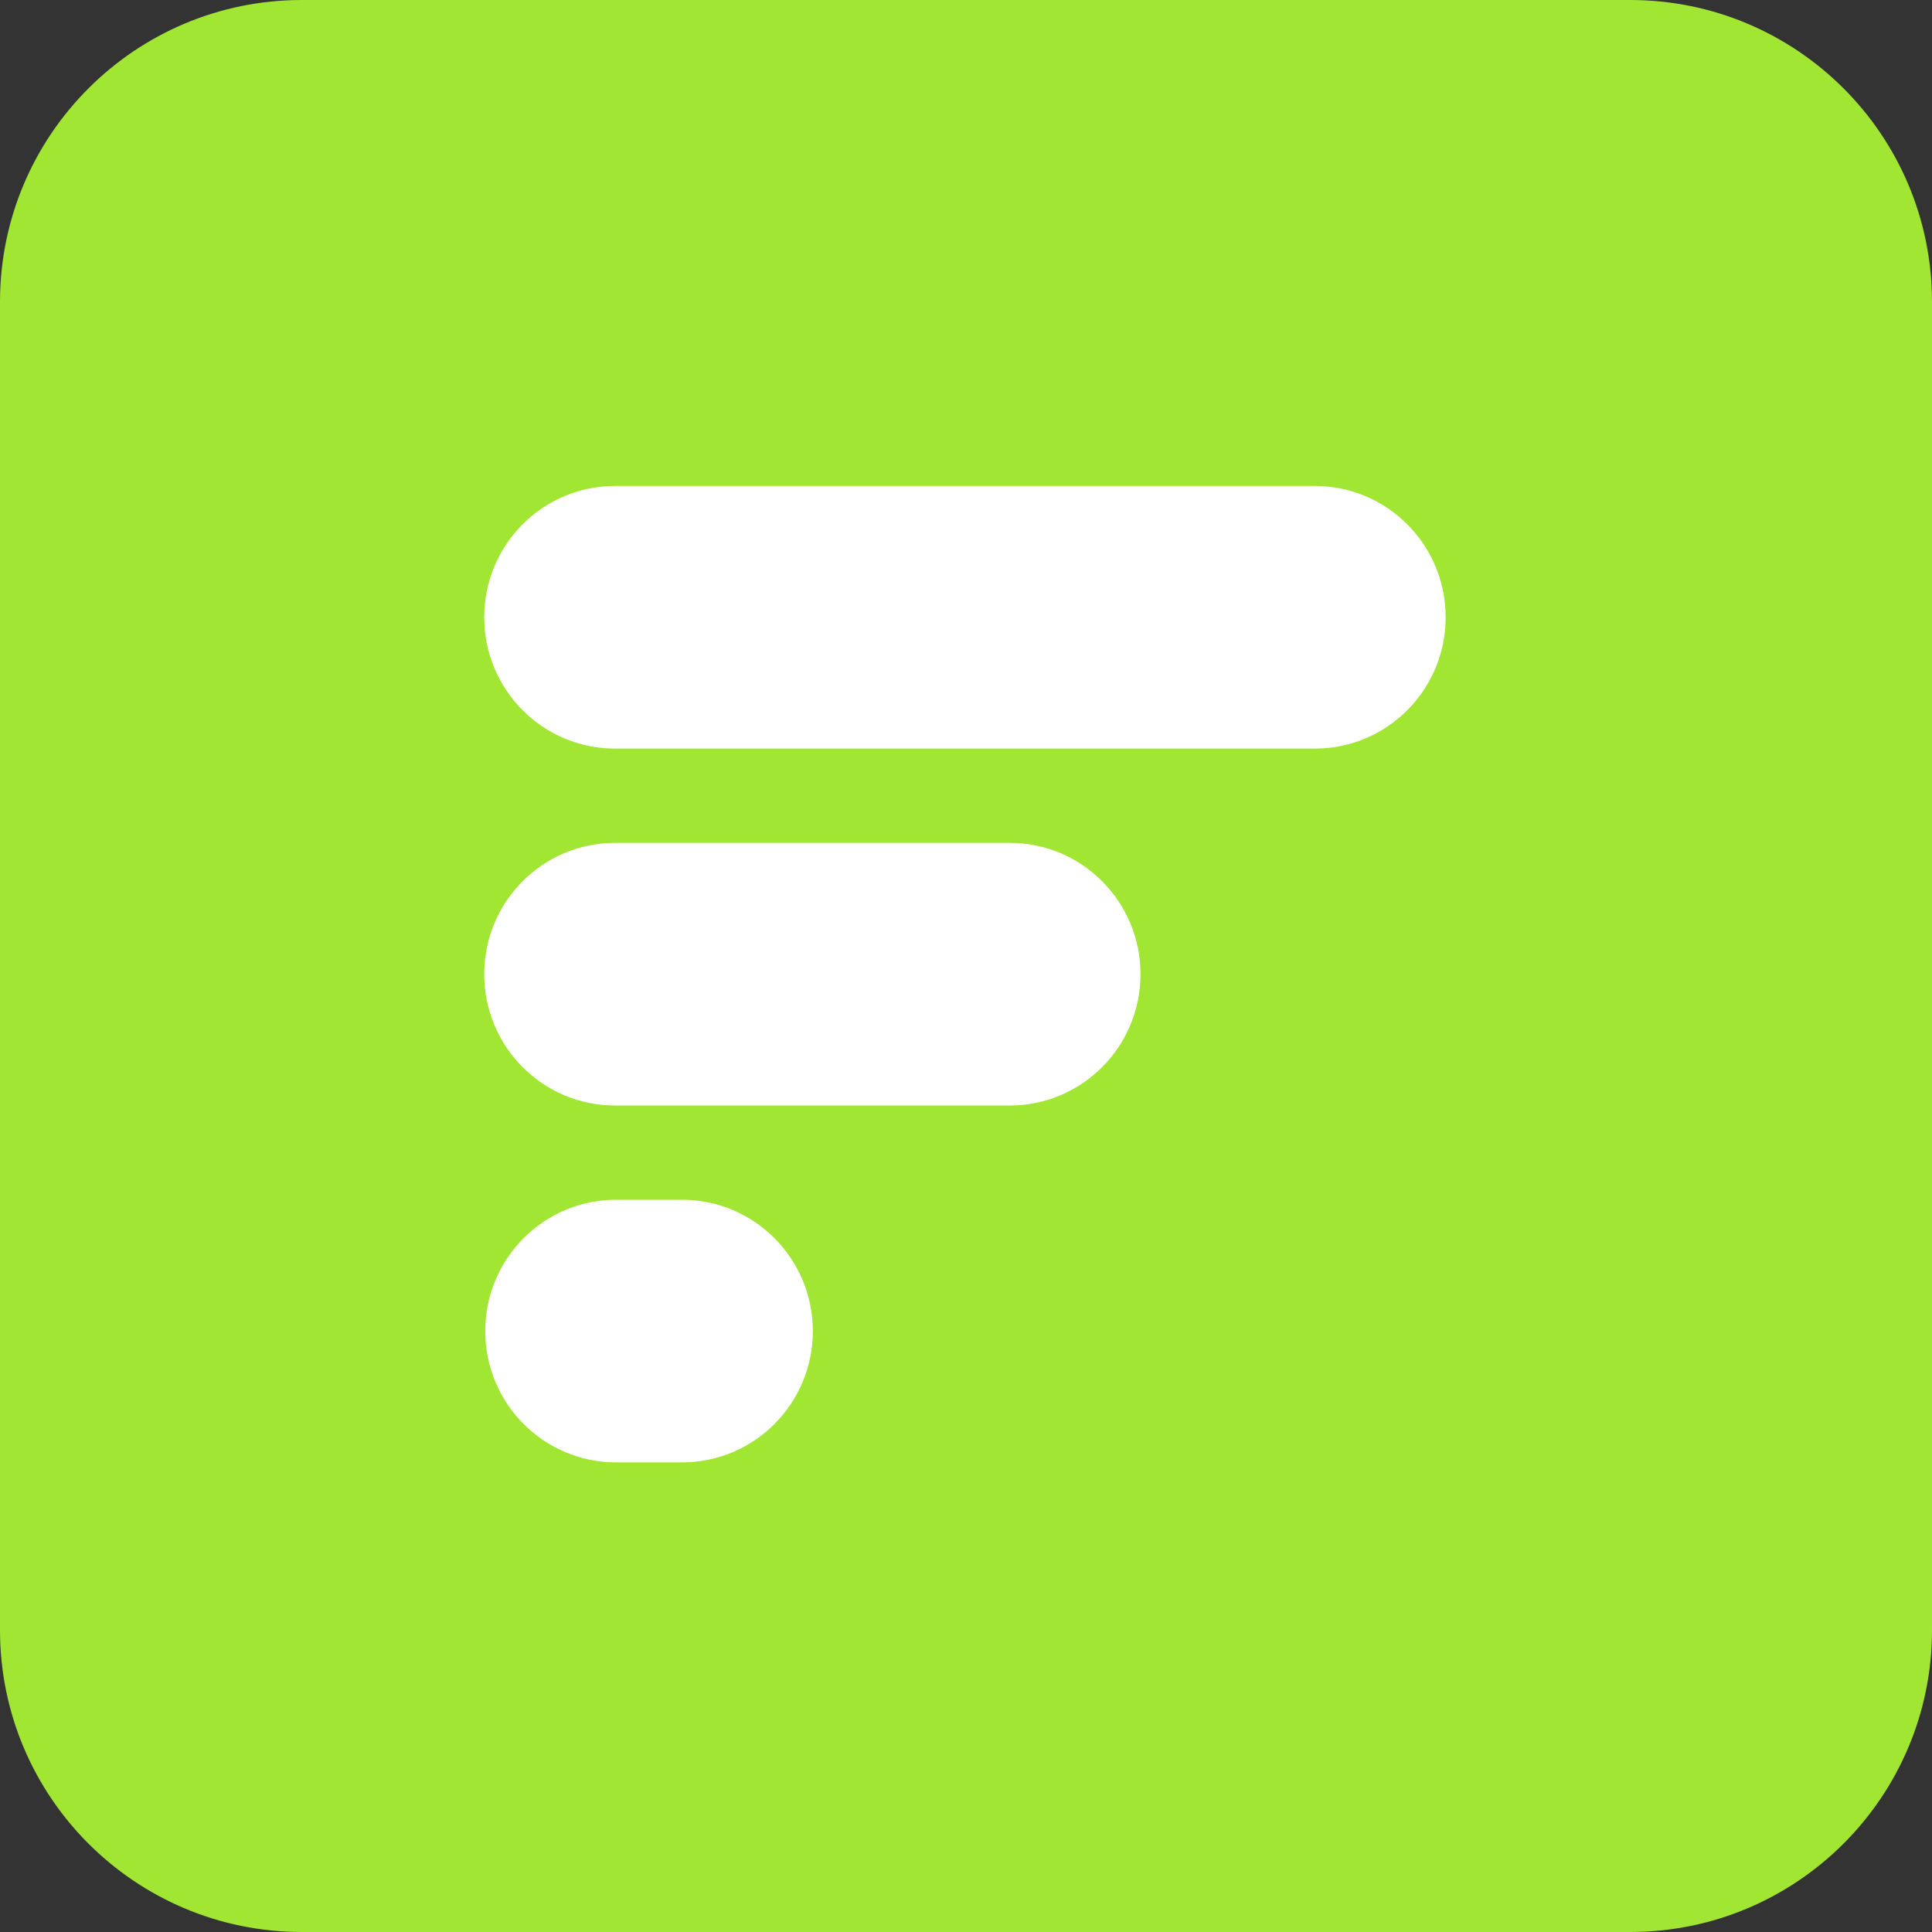
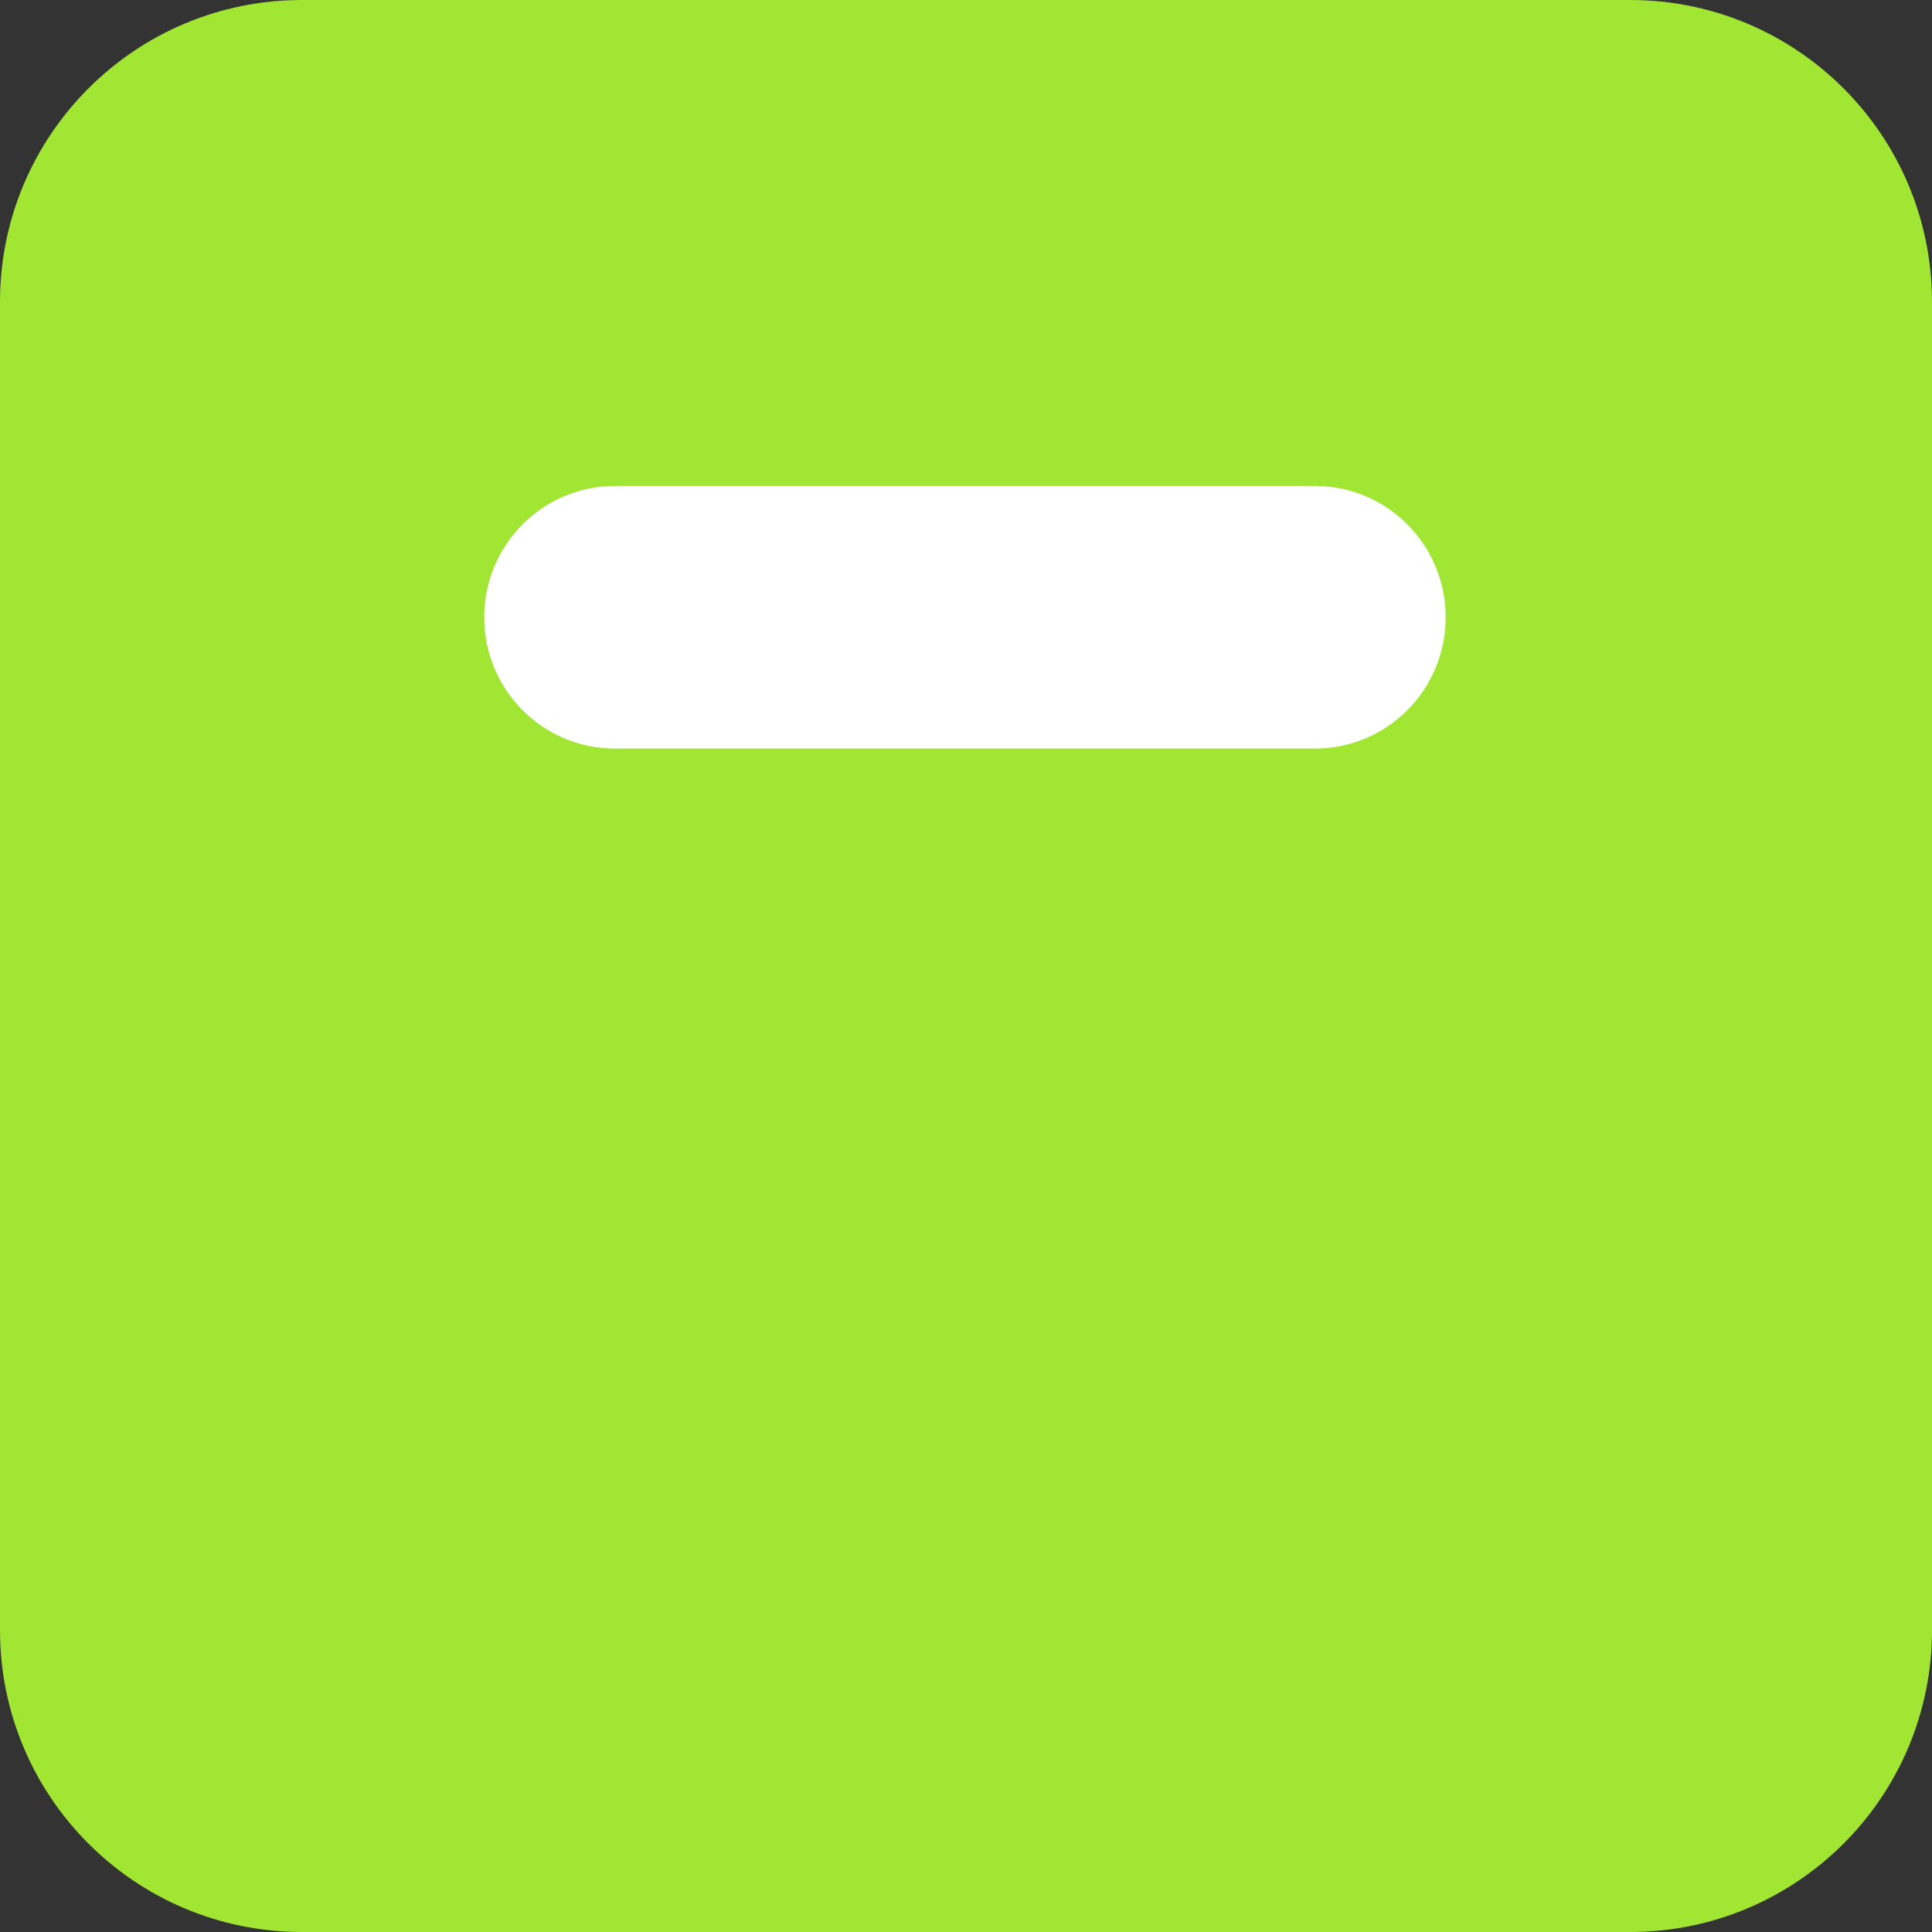
<svg xmlns="http://www.w3.org/2000/svg" class="size-64 scale-animation" viewBox="0 0 128 128" fill="none">
  <rect x="0" y="0" width="128" height="128" fill="#333333" stroke="none" />
  <path d="M0 20C0 8.954 8.954 0 20 0H108C119.046 0 128 8.954 128 20V108C128 119.046 119.046 128 108 128H20C8.954 128 0 119.046 0 108V20Z" fill="#A1E633" />
  <g clip-path="url(#clip0_1_13)">
    <path d="M87.117 32.196H40.743C35.959 32.196 32.081 36.091 32.081 40.896C32.081 45.701 35.959 49.596 40.743 49.596H87.117C91.901 49.596 95.779 45.701 95.779 40.896C95.779 36.091 91.901 32.196 87.117 32.196Z" fill="white" />
-     <path d="M66.9 55.843H40.743C35.959 55.843 32.081 59.738 32.081 64.542C32.081 69.347 35.959 73.242 40.743 73.242H66.9C71.684 73.242 75.562 69.347 75.562 64.542C75.562 59.738 71.684 55.843 66.9 55.843Z" fill="white" />
-     <path d="M45.19 79.488H40.81C36.027 79.488 32.149 83.383 32.149 88.188C32.149 92.992 36.027 96.887 40.81 96.887H45.19C49.974 96.887 53.852 92.992 53.852 88.188C53.852 83.383 49.974 79.488 45.19 79.488Z" fill="white" />
  </g>
  <defs>
    <clipPath id="clip0_1_13">
      <rect width="64" height="65" fill="white" transform="translate(32 32)" />
    </clipPath>
  </defs>
</svg>